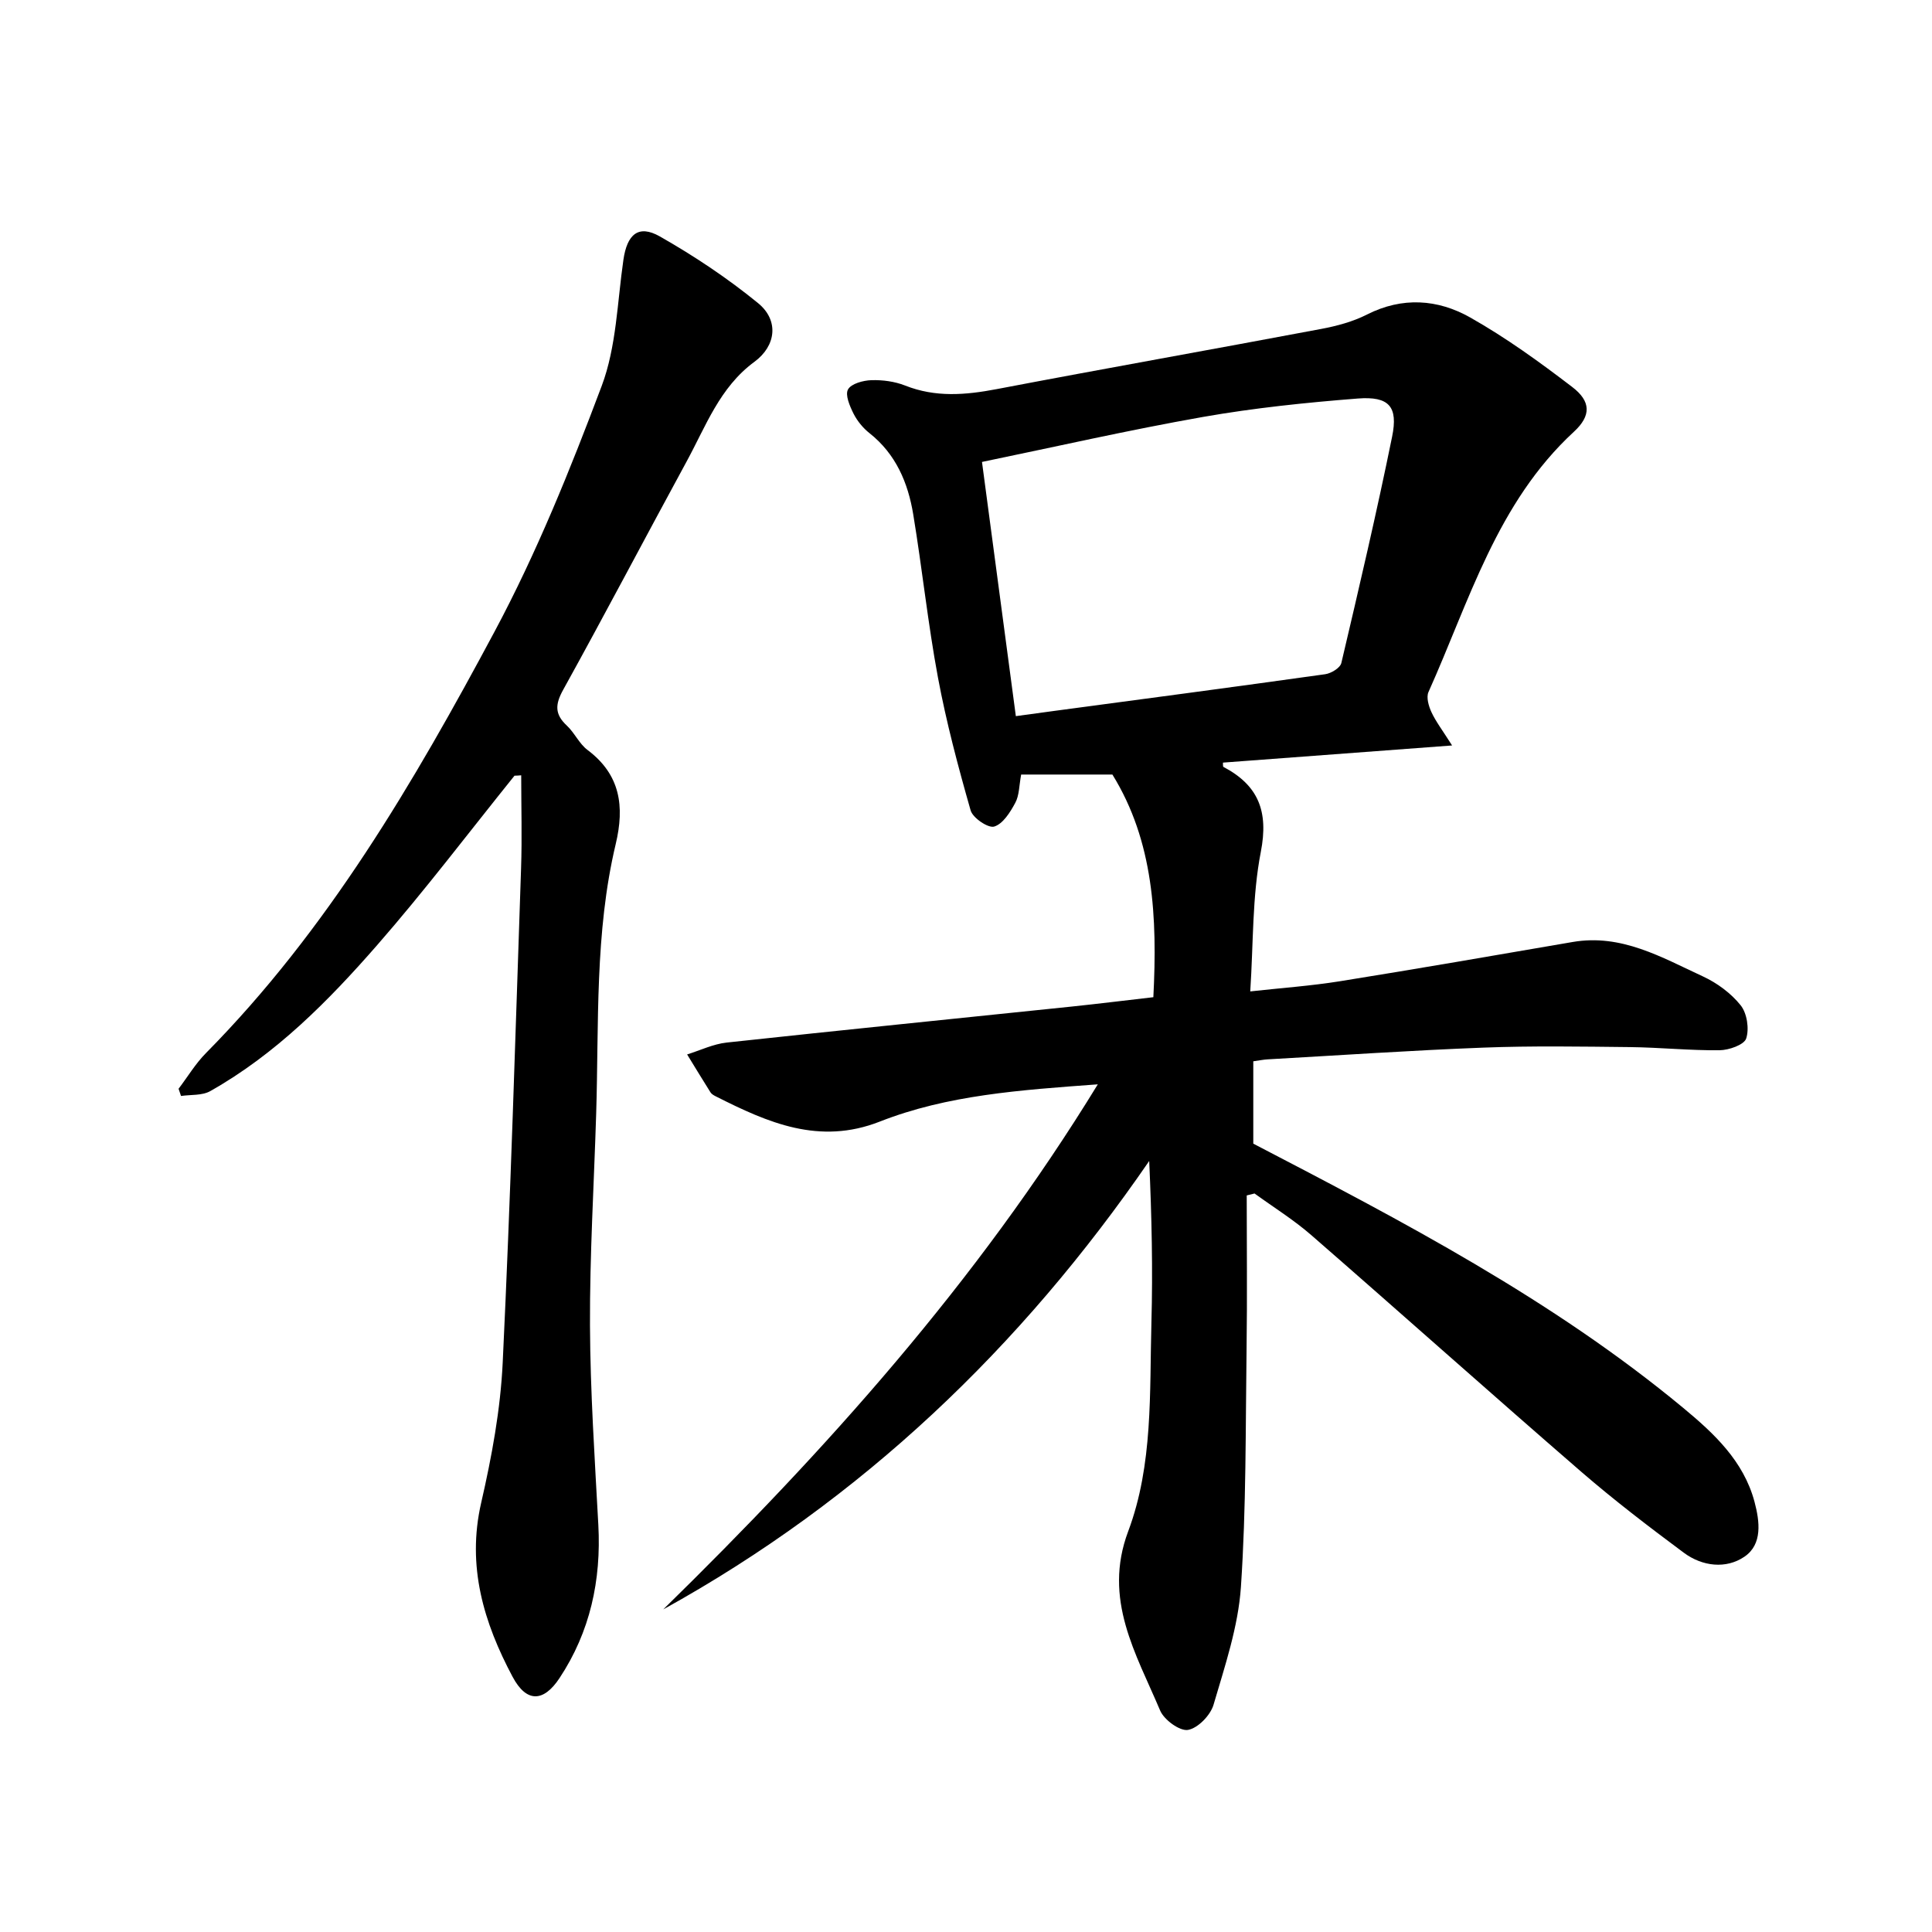
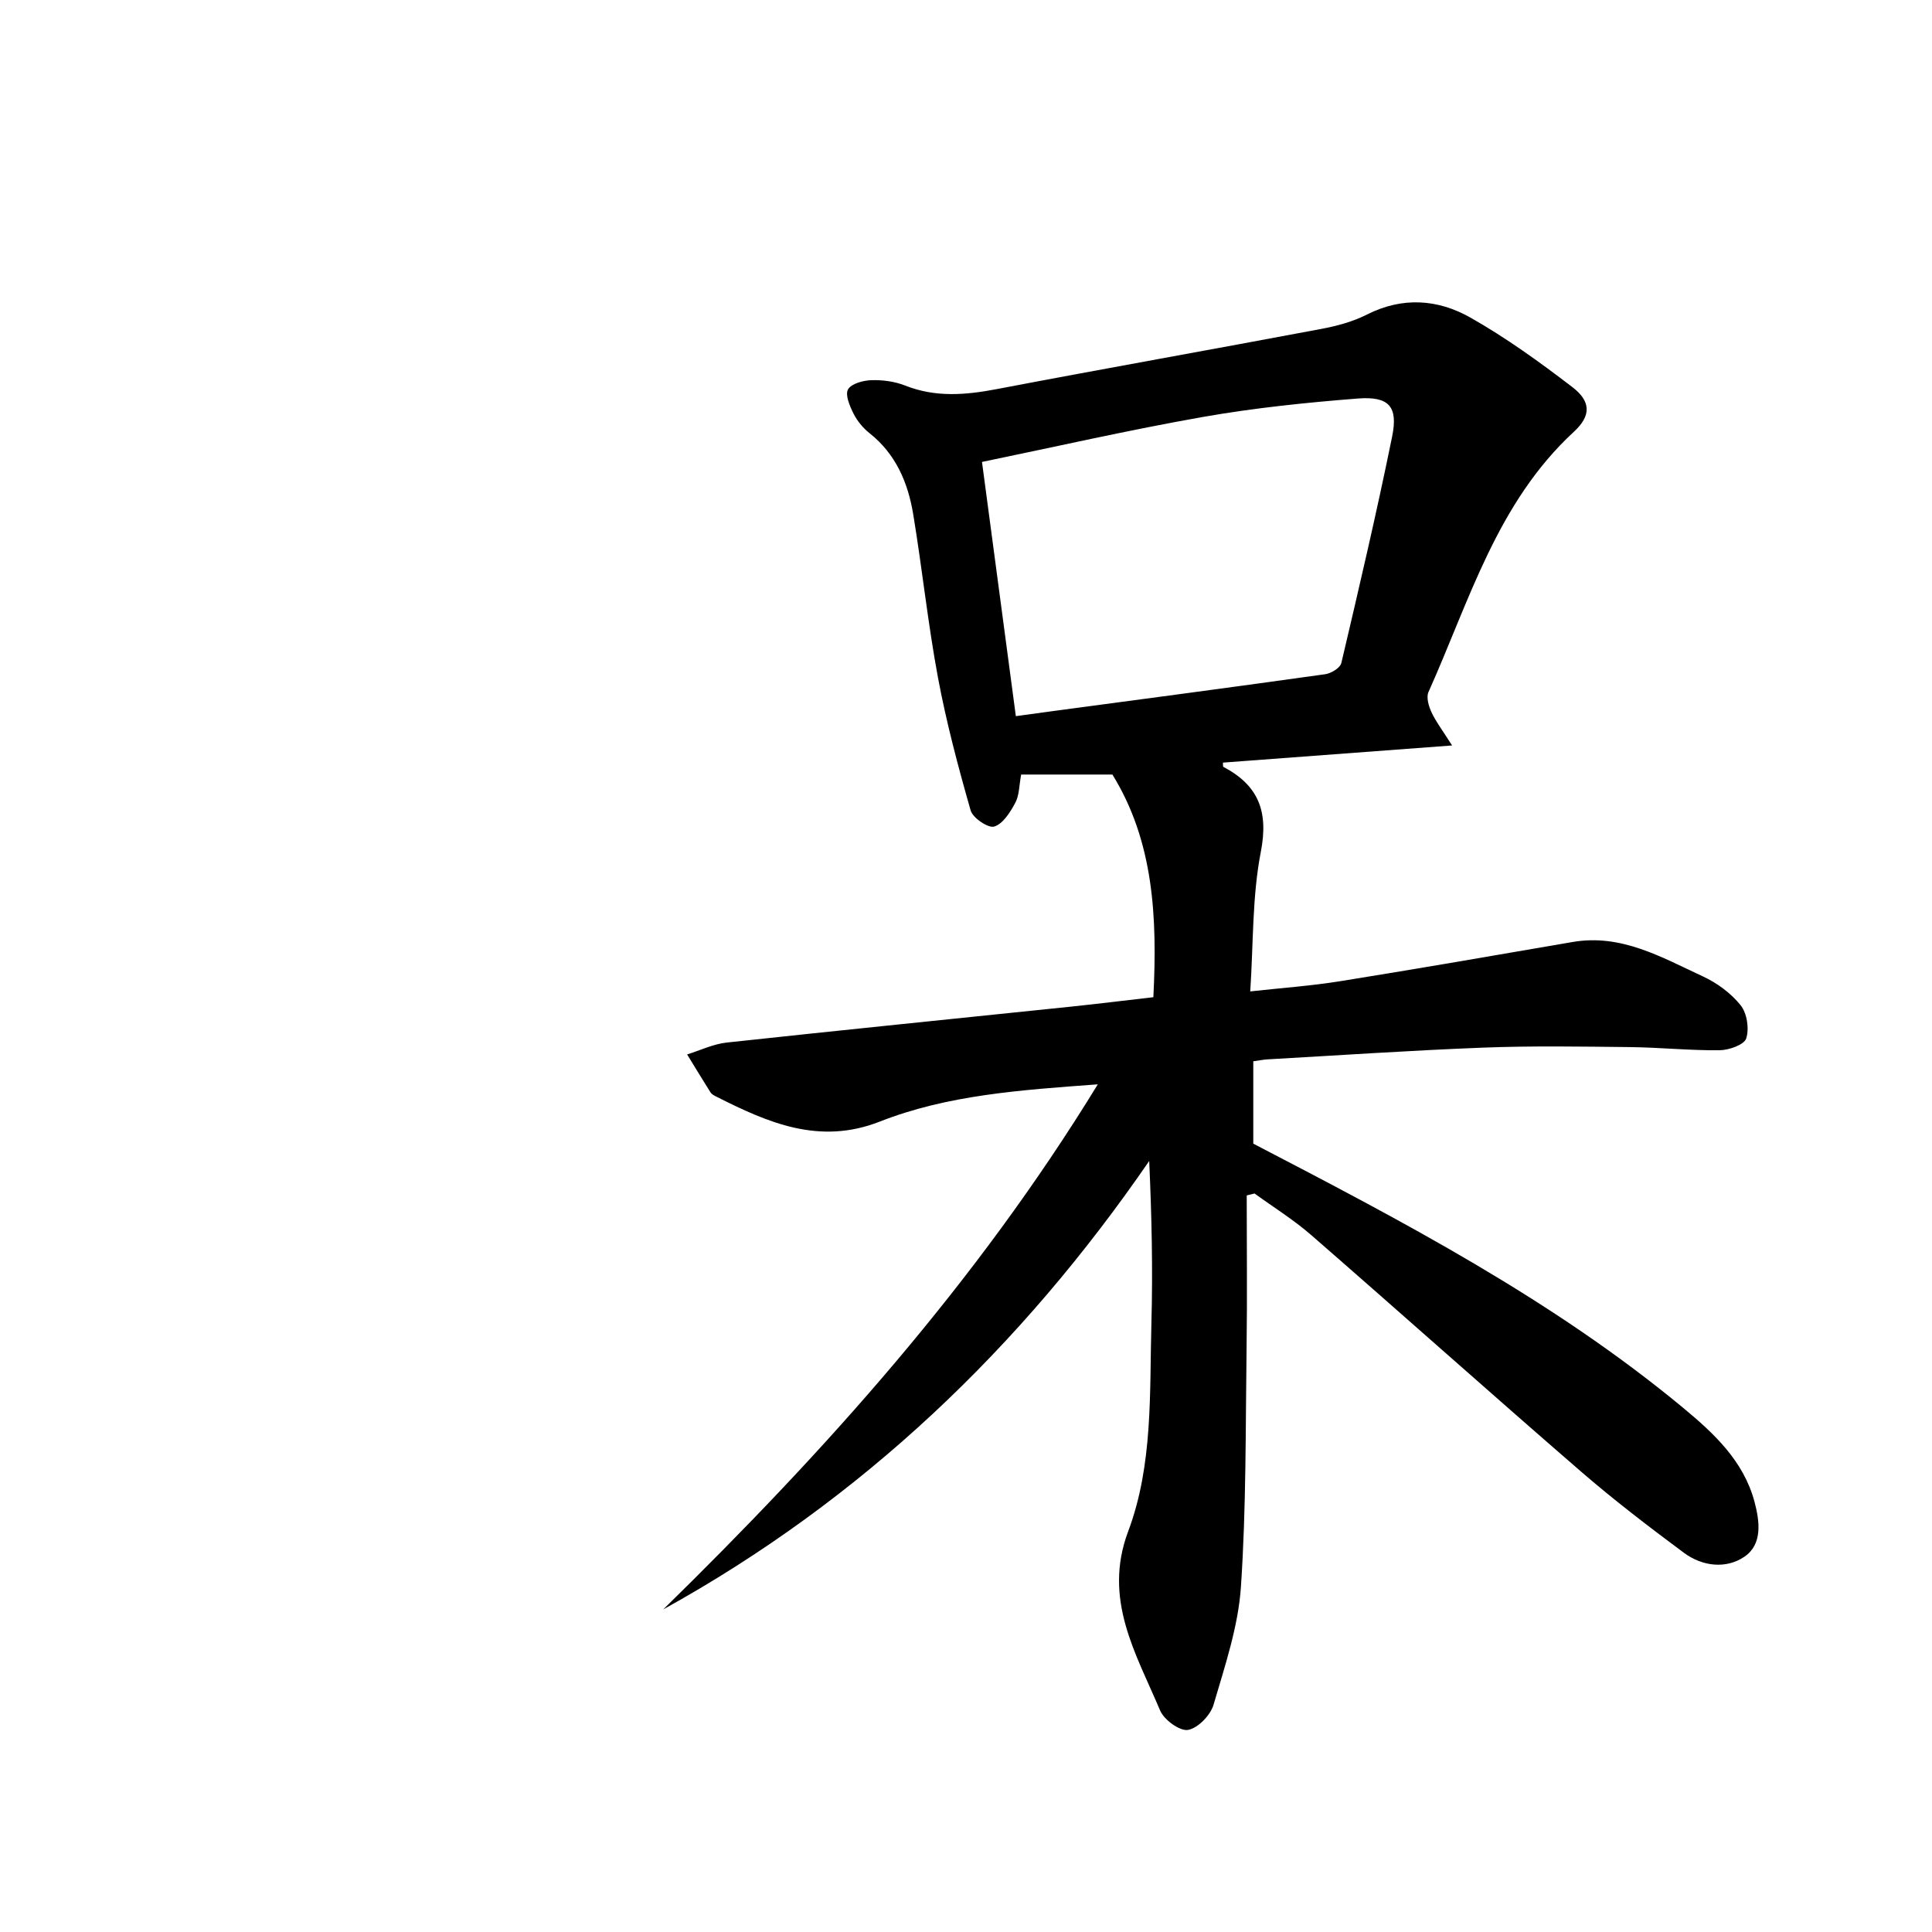
<svg xmlns="http://www.w3.org/2000/svg" enable-background="new 0 0 400 400" viewBox="0 0 400 400">
  <path d="m227.29 224.5c-16.2 1.19-31.13 2.21-45.13 7.71-12.55 4.93-23.19.22-33.92-5.2-.42-.21-.9-.47-1.14-.85-1.64-2.6-3.23-5.23-4.84-7.85 2.73-.85 5.41-2.16 8.2-2.46 23.79-2.58 47.6-4.97 71.41-7.45 5.62-.59 11.24-1.29 16.92-1.94.84-16.57.08-32.25-8.48-46.1-6.22 0-12.37 0-18.89 0-.43 2.28-.38 4.31-1.22 5.86-1.04 1.94-2.55 4.36-4.36 4.91-1.24.38-4.43-1.78-4.88-3.34-2.59-9.07-5.03-18.22-6.76-27.48-2.09-11.21-3.27-22.59-5.13-33.84-1.08-6.53-3.59-12.47-9.05-16.79-1.34-1.06-2.53-2.51-3.3-4.03-.78-1.56-1.78-3.88-1.15-5.02.66-1.2 3.13-1.86 4.83-1.92 2.33-.07 4.83.26 6.99 1.11 6.3 2.5 12.52 1.97 18.98.74 22.37-4.27 44.8-8.24 67.18-12.46 3.24-.61 6.56-1.5 9.47-2.98 7.32-3.71 14.66-3.18 21.35.6 7.41 4.18 14.37 9.22 21.14 14.4 3.88 2.96 3.97 5.93.36 9.26-15.96 14.71-21.66 35.07-30.12 53.9-.49 1.1.04 2.92.62 4.17.9 1.94 2.23 3.67 4.27 6.89-16.68 1.25-32.06 2.4-47.44 3.55.03.35-.04.81.1.89 7.25 3.83 9.37 9.2 7.74 17.59-1.8 9.24-1.53 18.87-2.19 28.89 6.43-.71 12.53-1.14 18.54-2.1 16.09-2.58 32.15-5.37 48.21-8.13 10.09-1.74 18.43 3.18 26.96 7.12 2.94 1.36 5.82 3.48 7.82 5.98 1.32 1.65 1.81 4.85 1.15 6.88-.42 1.3-3.57 2.41-5.5 2.43-6.18.07-12.36-.58-18.54-.65-10.13-.11-20.28-.28-30.4.11-14.9.57-29.77 1.59-44.66 2.43-.78.04-1.55.2-2.95.4v17.05c30.86 16.05 61.91 32.23 89.05 54.74 6.32 5.24 12.46 10.95 14.72 19.4 1.09 4.1 1.68 8.8-2.07 11.37-3.81 2.6-8.73 2.03-12.56-.81-7.25-5.39-14.45-10.89-21.28-16.8-18.71-16.2-37.17-32.7-55.84-48.95-3.65-3.18-7.82-5.77-11.76-8.63-.54.13-1.08.27-1.62.4 0 10.52.12 21.05-.03 31.57-.22 16.5-.06 33.03-1.17 49.48-.56 8.24-3.32 16.38-5.67 24.4-.64 2.18-3.23 4.85-5.29 5.21-1.7.29-4.94-2.08-5.76-4-4.98-11.79-11.9-23.04-6.63-37.09 5.2-13.85 4.42-28.74 4.82-43.31.3-10.92.06-21.85-.46-33.39-26.52 38.58-59.49 70.12-100.61 92.84 33.62-32.9 64.82-67.63 89.97-108.71zm-16.97-76.23c3.02-.41 5.51-.76 8-1.09 18.68-2.5 37.37-4.97 56.04-7.59 1.24-.17 3.11-1.31 3.35-2.32 3.67-15.58 7.32-31.17 10.51-46.85 1.28-6.27-.64-8.41-7.11-7.91-10.71.84-21.45 1.95-32.03 3.81-15.37 2.71-30.61 6.19-45.77 9.32 2.39 17.94 4.66 35 7.01 52.63z" />
-   <path d="m106.52 160.6c-9.44 11.72-18.53 23.74-28.42 35.06-10.12 11.59-20.98 22.58-34.58 30.25-1.67.94-4.01.7-6.04 1-.17-.5-.34-1-.51-1.49 1.88-2.47 3.5-5.2 5.67-7.39 25.18-25.48 43.05-56.05 59.74-87.24 8.71-16.28 15.69-33.59 22.2-50.9 3.05-8.12 3.22-17.35 4.49-26.1.76-5.27 3.1-7.36 7.54-4.84 7.11 4.04 14.01 8.64 20.34 13.81 4.35 3.55 3.76 8.83-.77 12.16-7.18 5.28-10.04 13.32-14.03 20.64-8.56 15.73-16.89 31.6-25.56 47.27-1.67 3.02-1.76 5.04.76 7.39 1.61 1.5 2.57 3.77 4.3 5.06 6.81 5.12 7.68 11.68 5.83 19.46-4.38 18.39-3.47 37.21-4.05 55.9-.45 14.59-1.34 29.18-1.28 43.77.06 13.78.99 27.57 1.73 41.34.61 11.43-1.7 22.1-8.03 31.67-3.32 5.03-6.85 5.13-9.72-.25-5.97-11.2-9.52-22.9-6.51-36.02 2.19-9.53 4-19.32 4.46-29.06 1.63-34.07 2.64-68.17 3.8-102.26.22-6.43.03-12.87.03-19.31-.46.05-.93.06-1.39.08z" />
</svg>